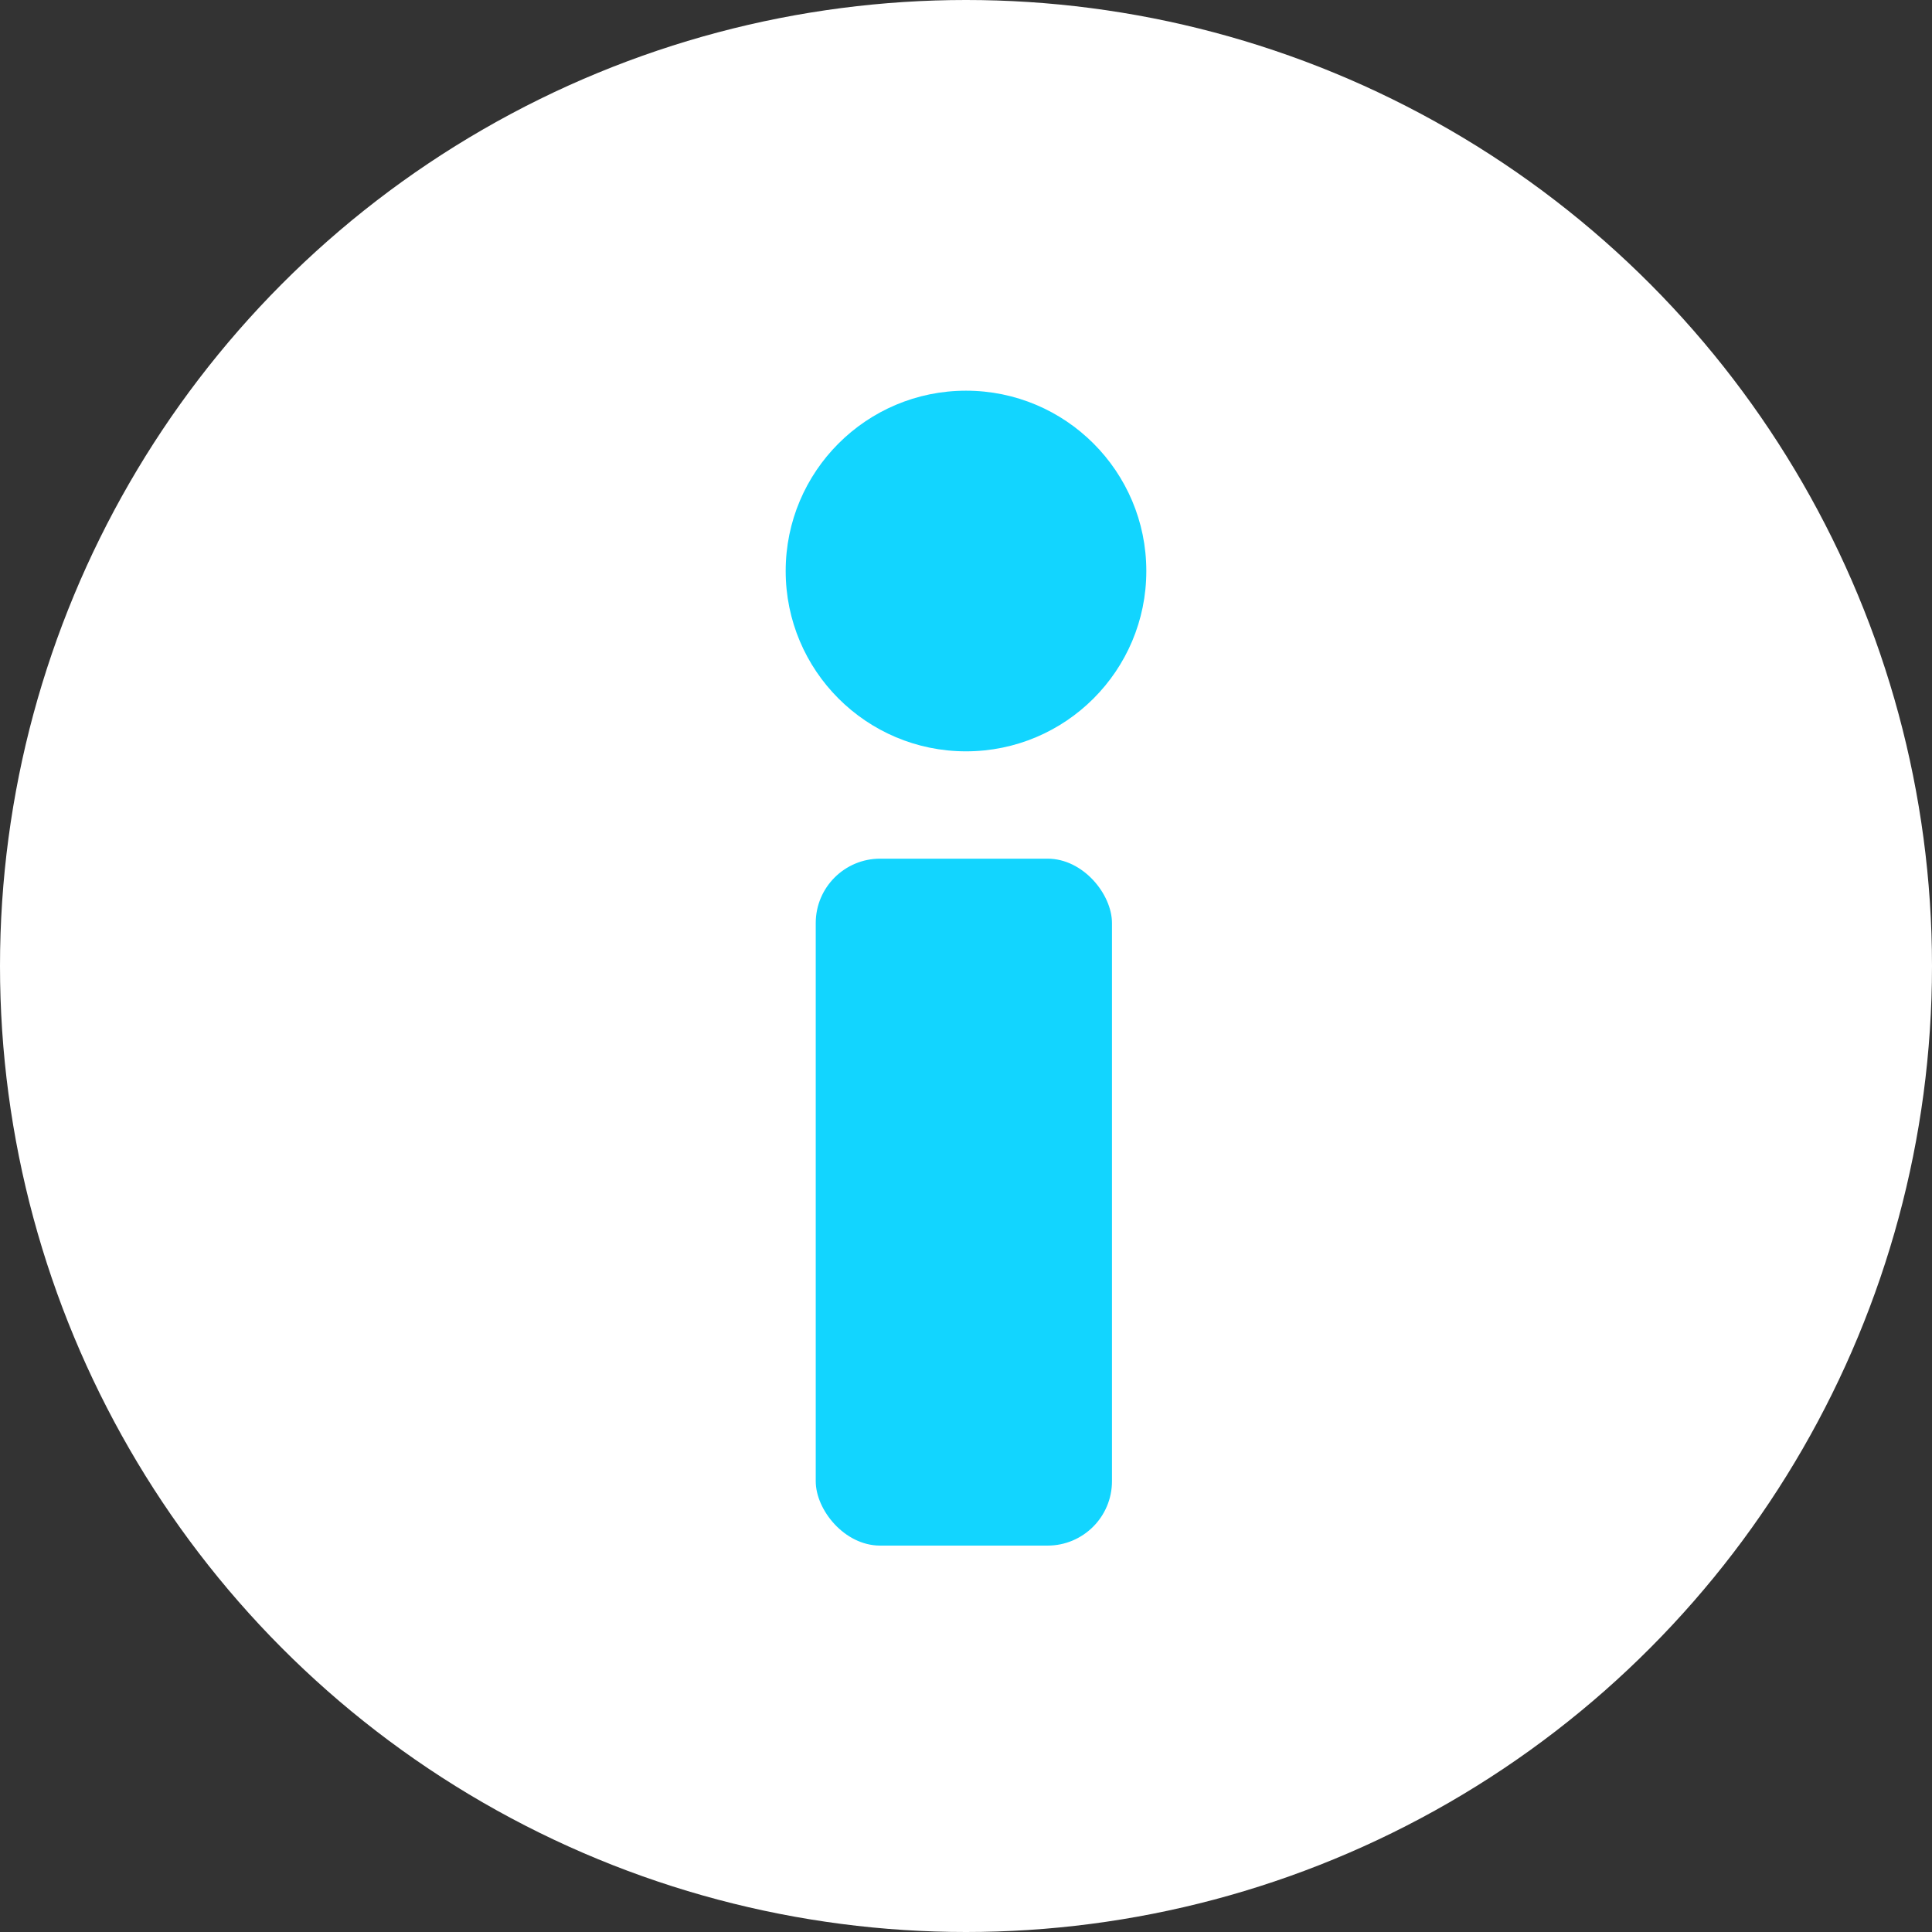
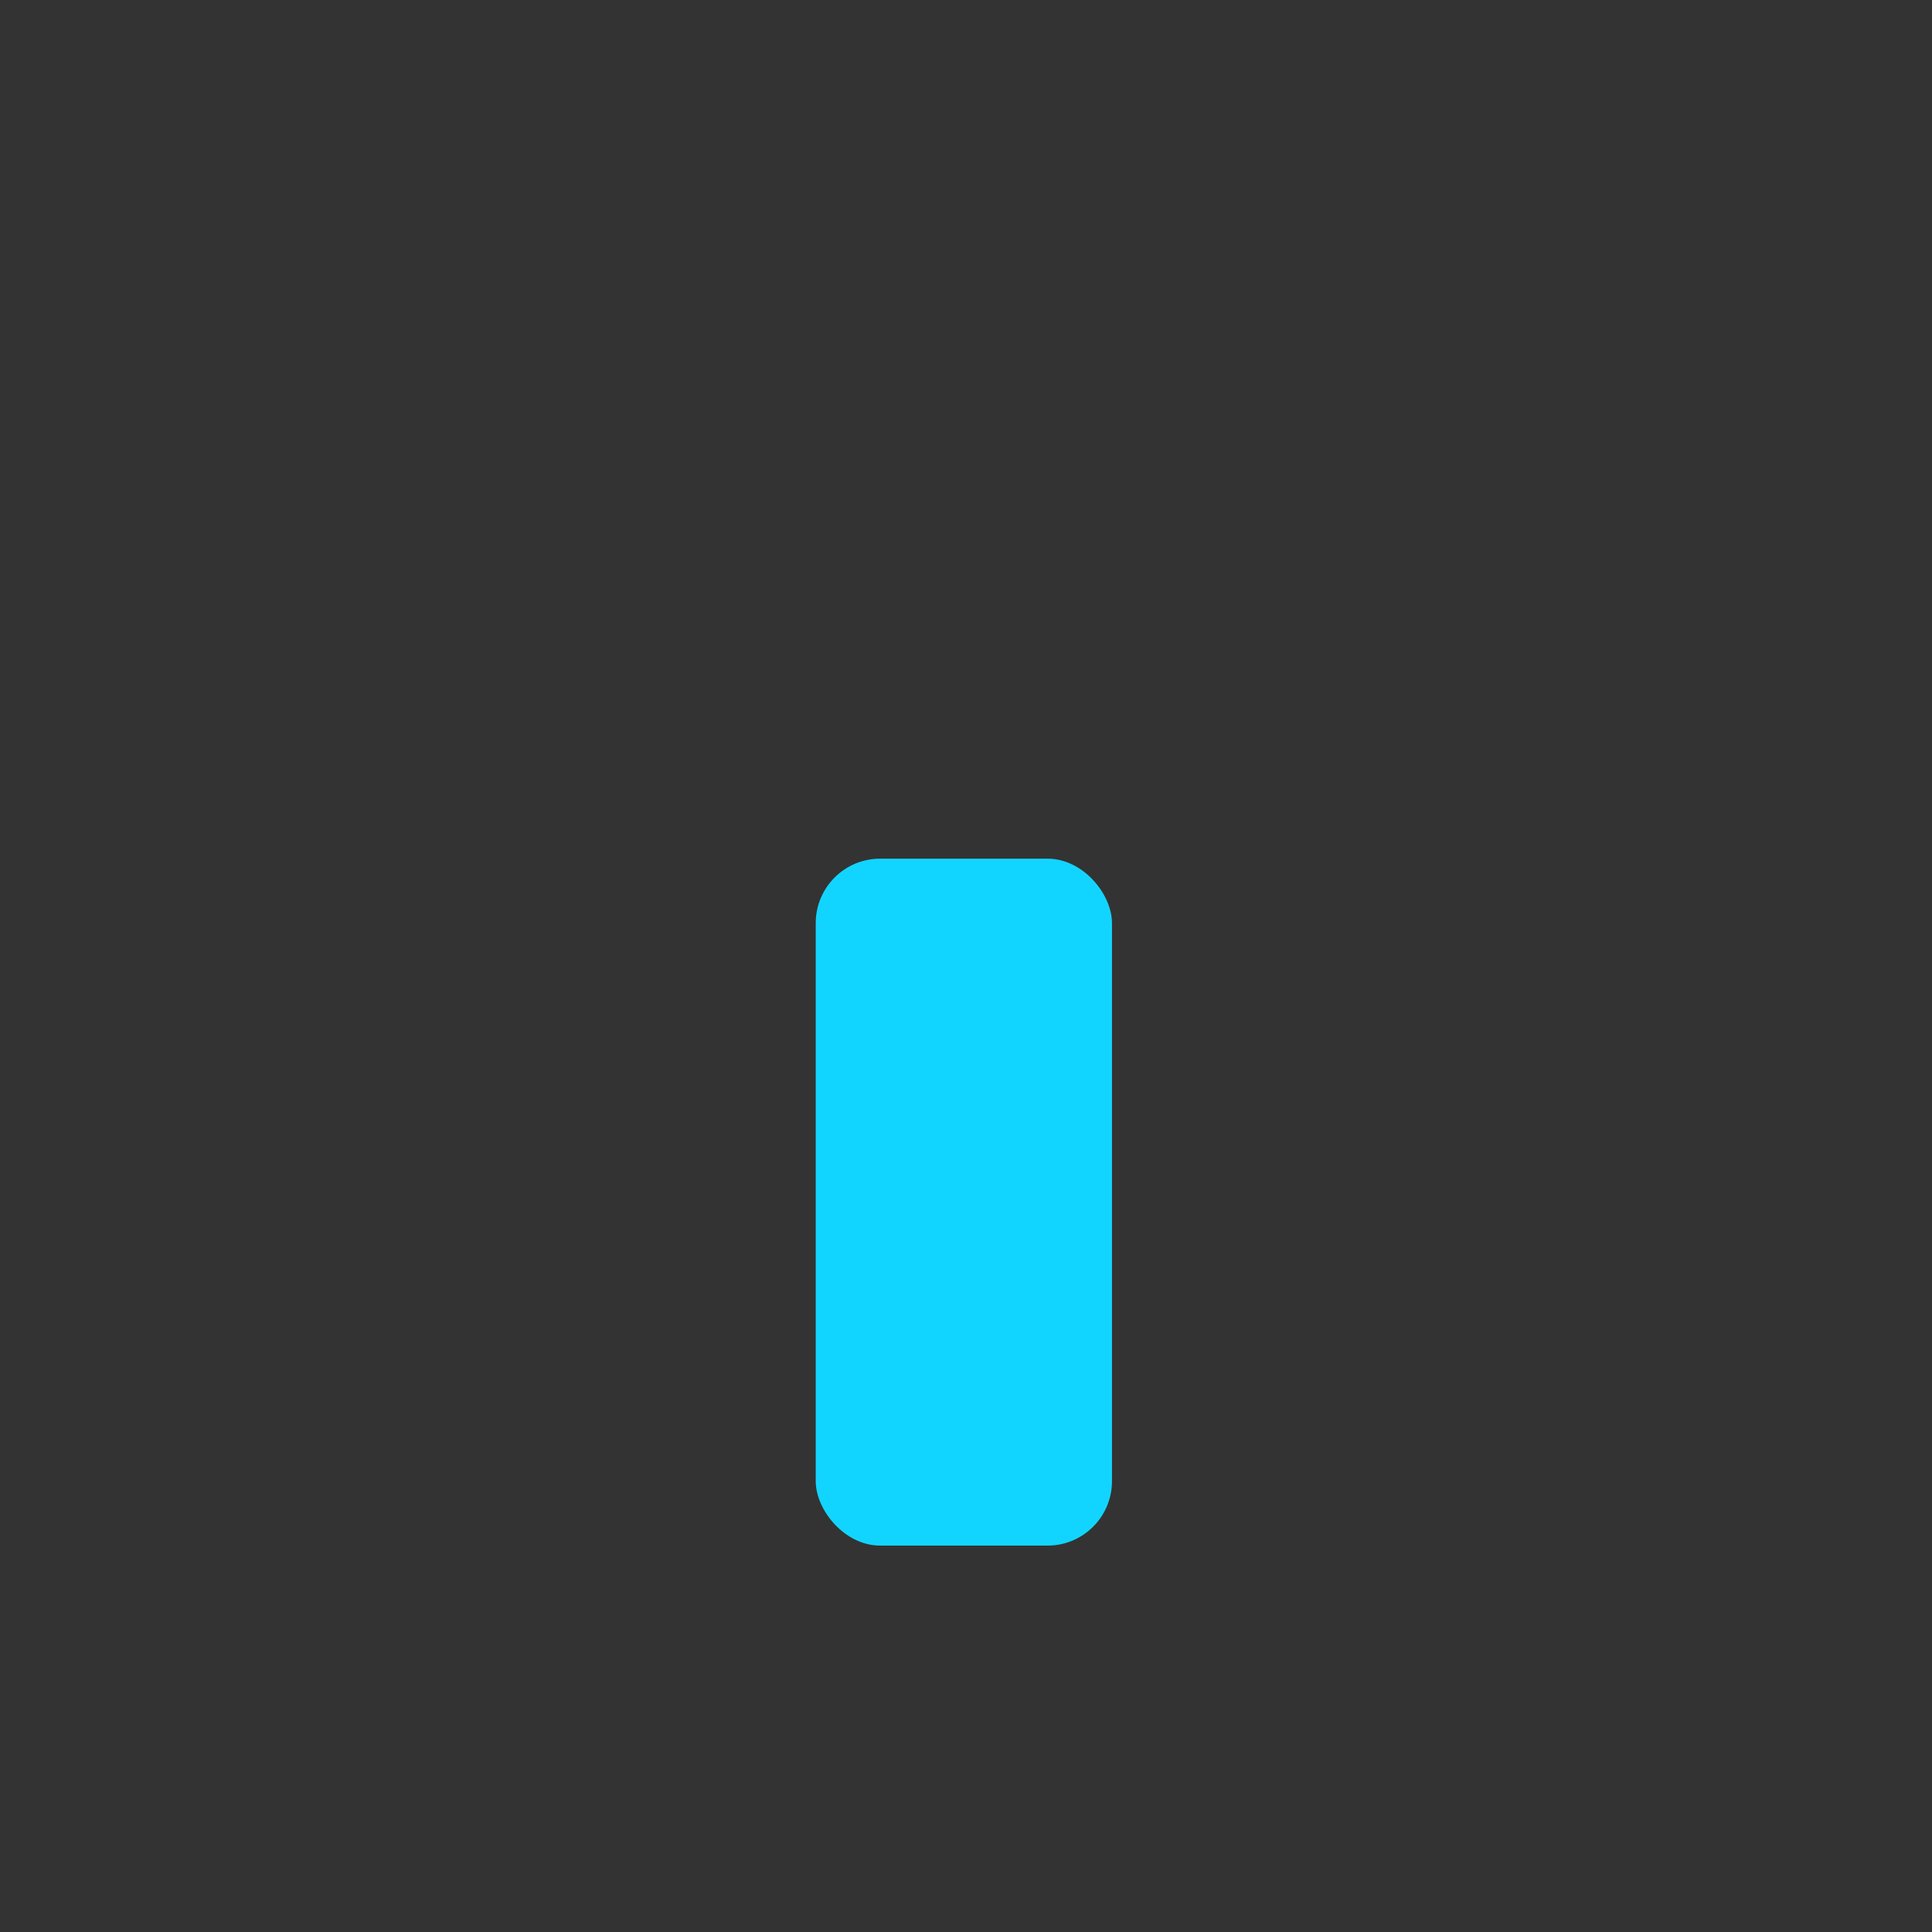
<svg xmlns="http://www.w3.org/2000/svg" id="Layer_1" data-name="Layer 1" version="1.1" viewBox="0 0 45 45">
  <rect x="0" y="0" width="45" height="45" fill="#333333" stroke="none" />
  <defs>
    <style>
      .cls-1 {
        fill: #12d5ff;
      }

      .cls-1, .cls-2 {
        stroke-width: 0px;
      }

      .cls-2 {
        fill: #fff;
      }
    </style>
  </defs>
  <g id="Group_13" data-name="Group 13">
    <g id="Ellipse_1" data-name="Ellipse 1">
-       <circle class="cls-2" cx="22.5" cy="22.5" r="22.5" />
-     </g>
+       </g>
  </g>
-   <circle class="cls-1" cx="22.5" cy="13.3" r="4.2" />
  <rect class="cls-1" x="19" y="20" width="6.9" height="16" rx="1.5" ry="1.5" />
</svg>